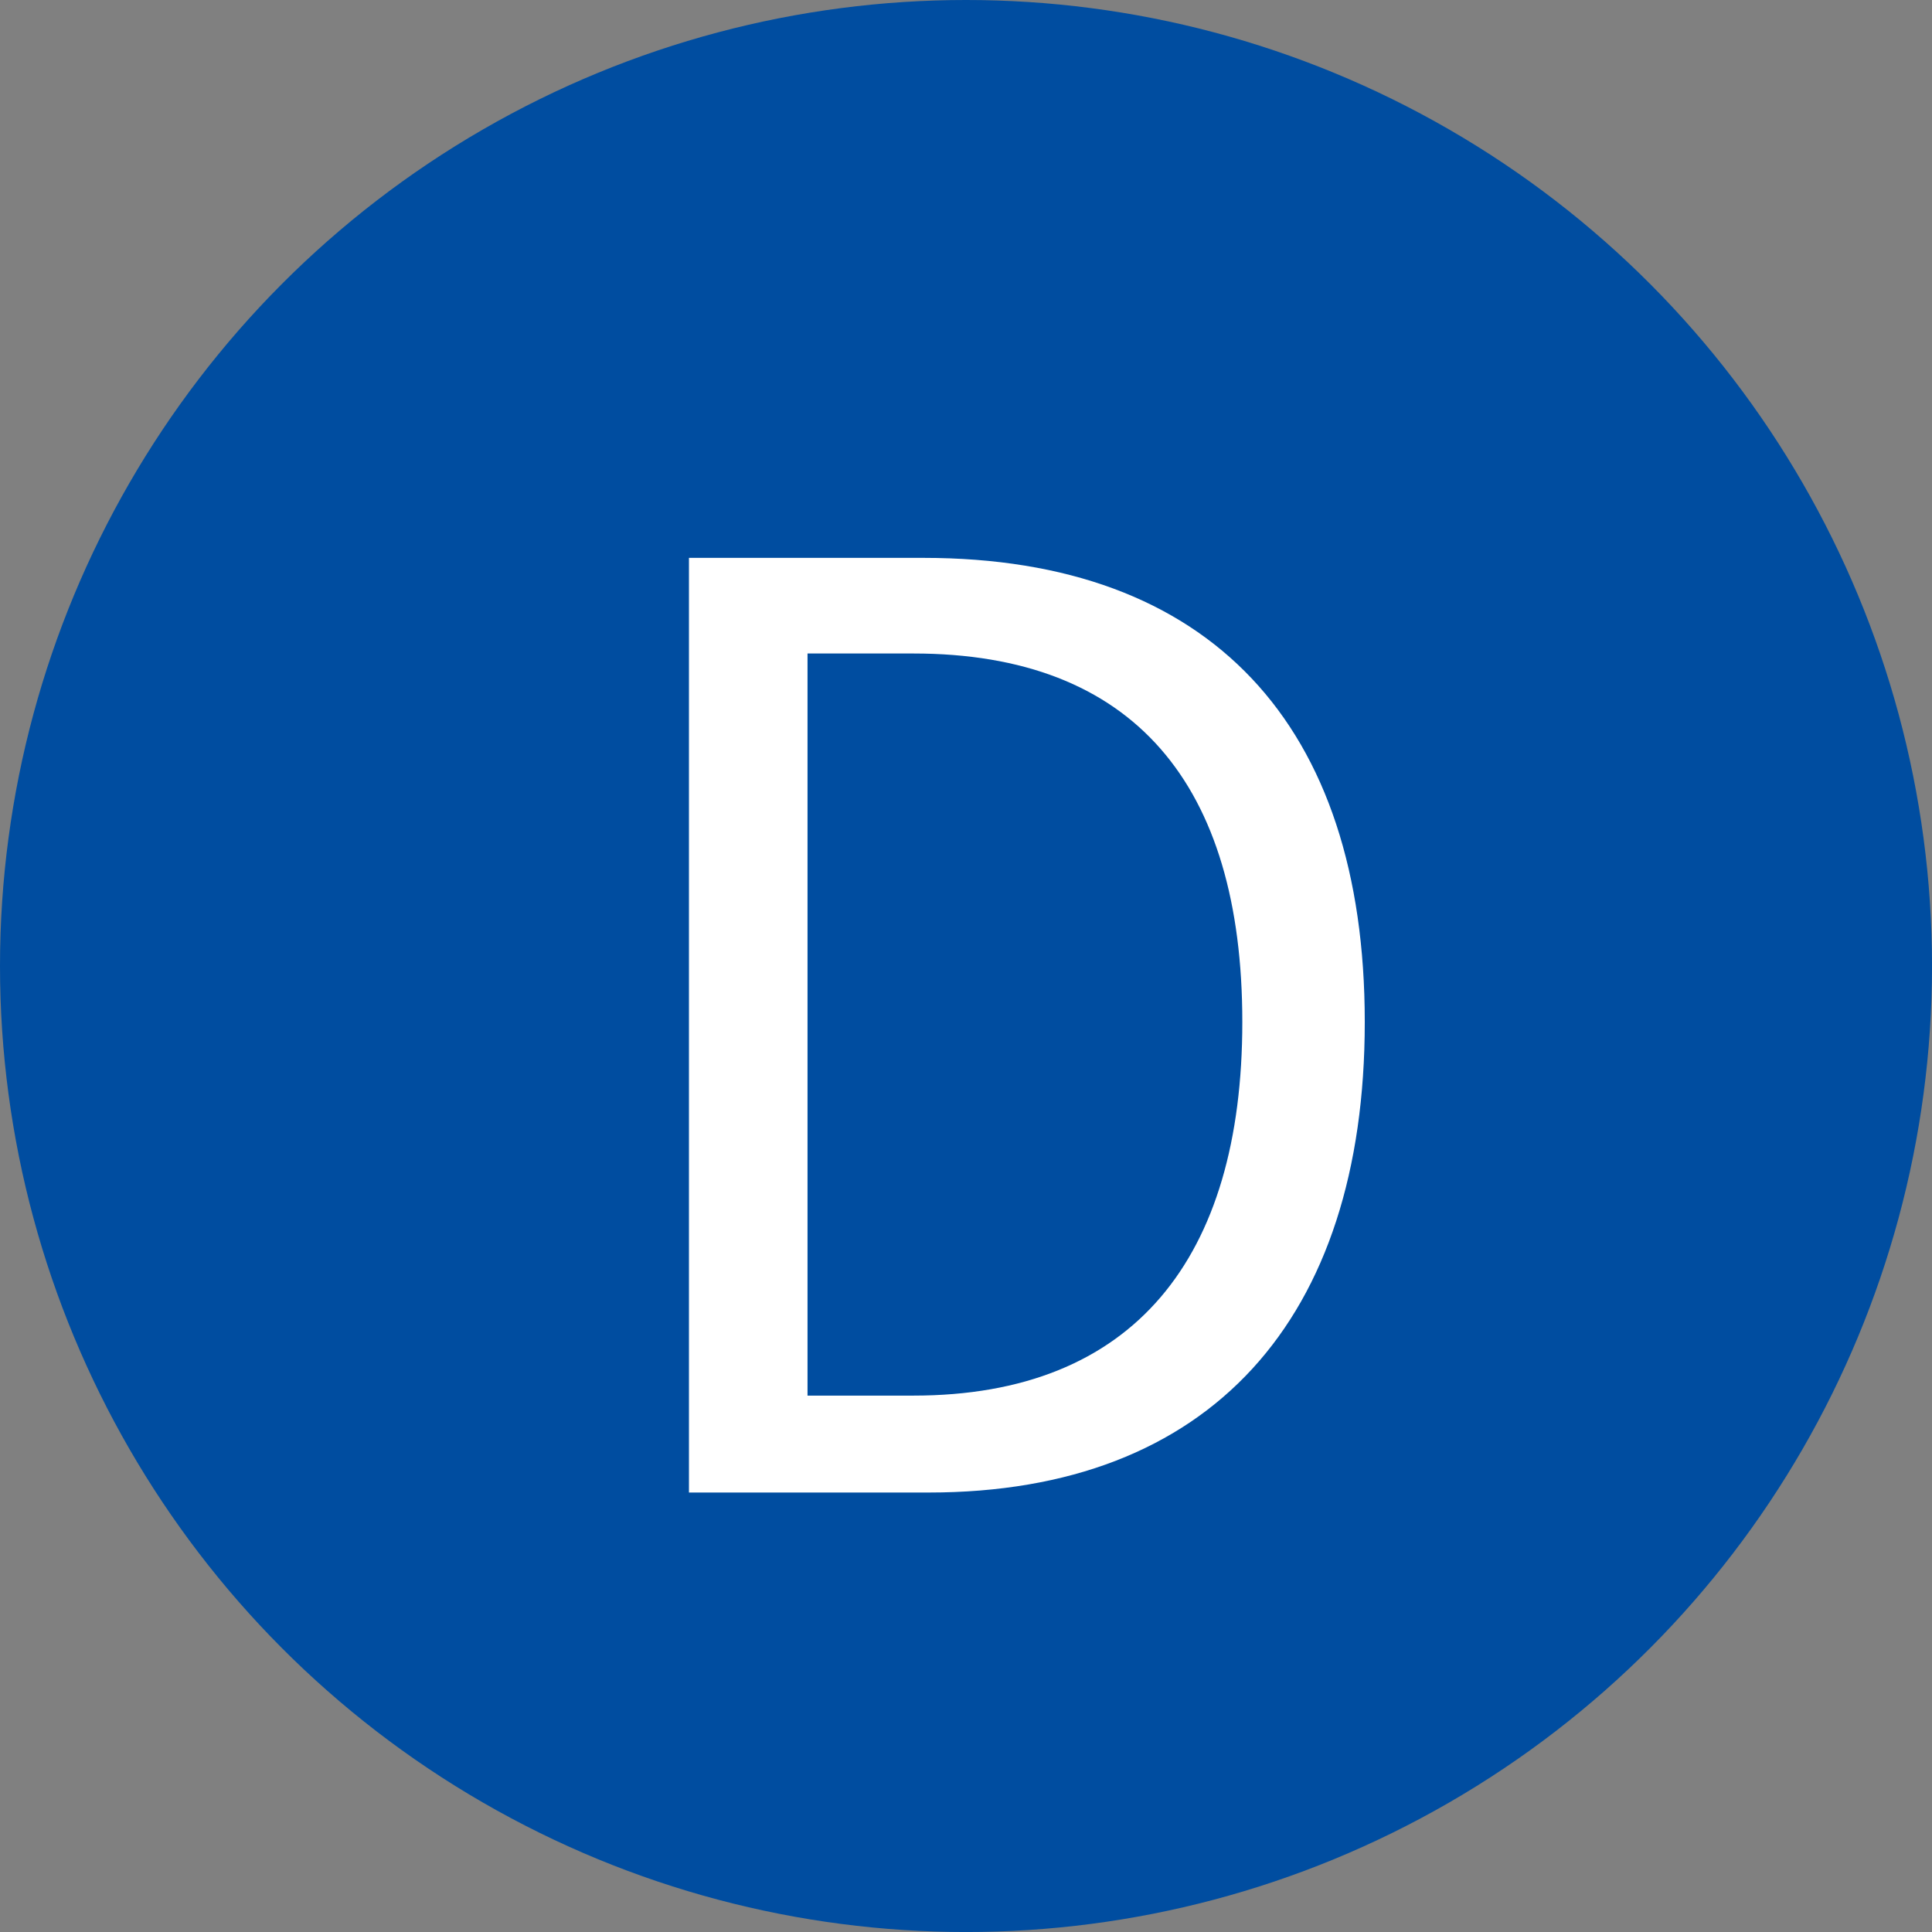
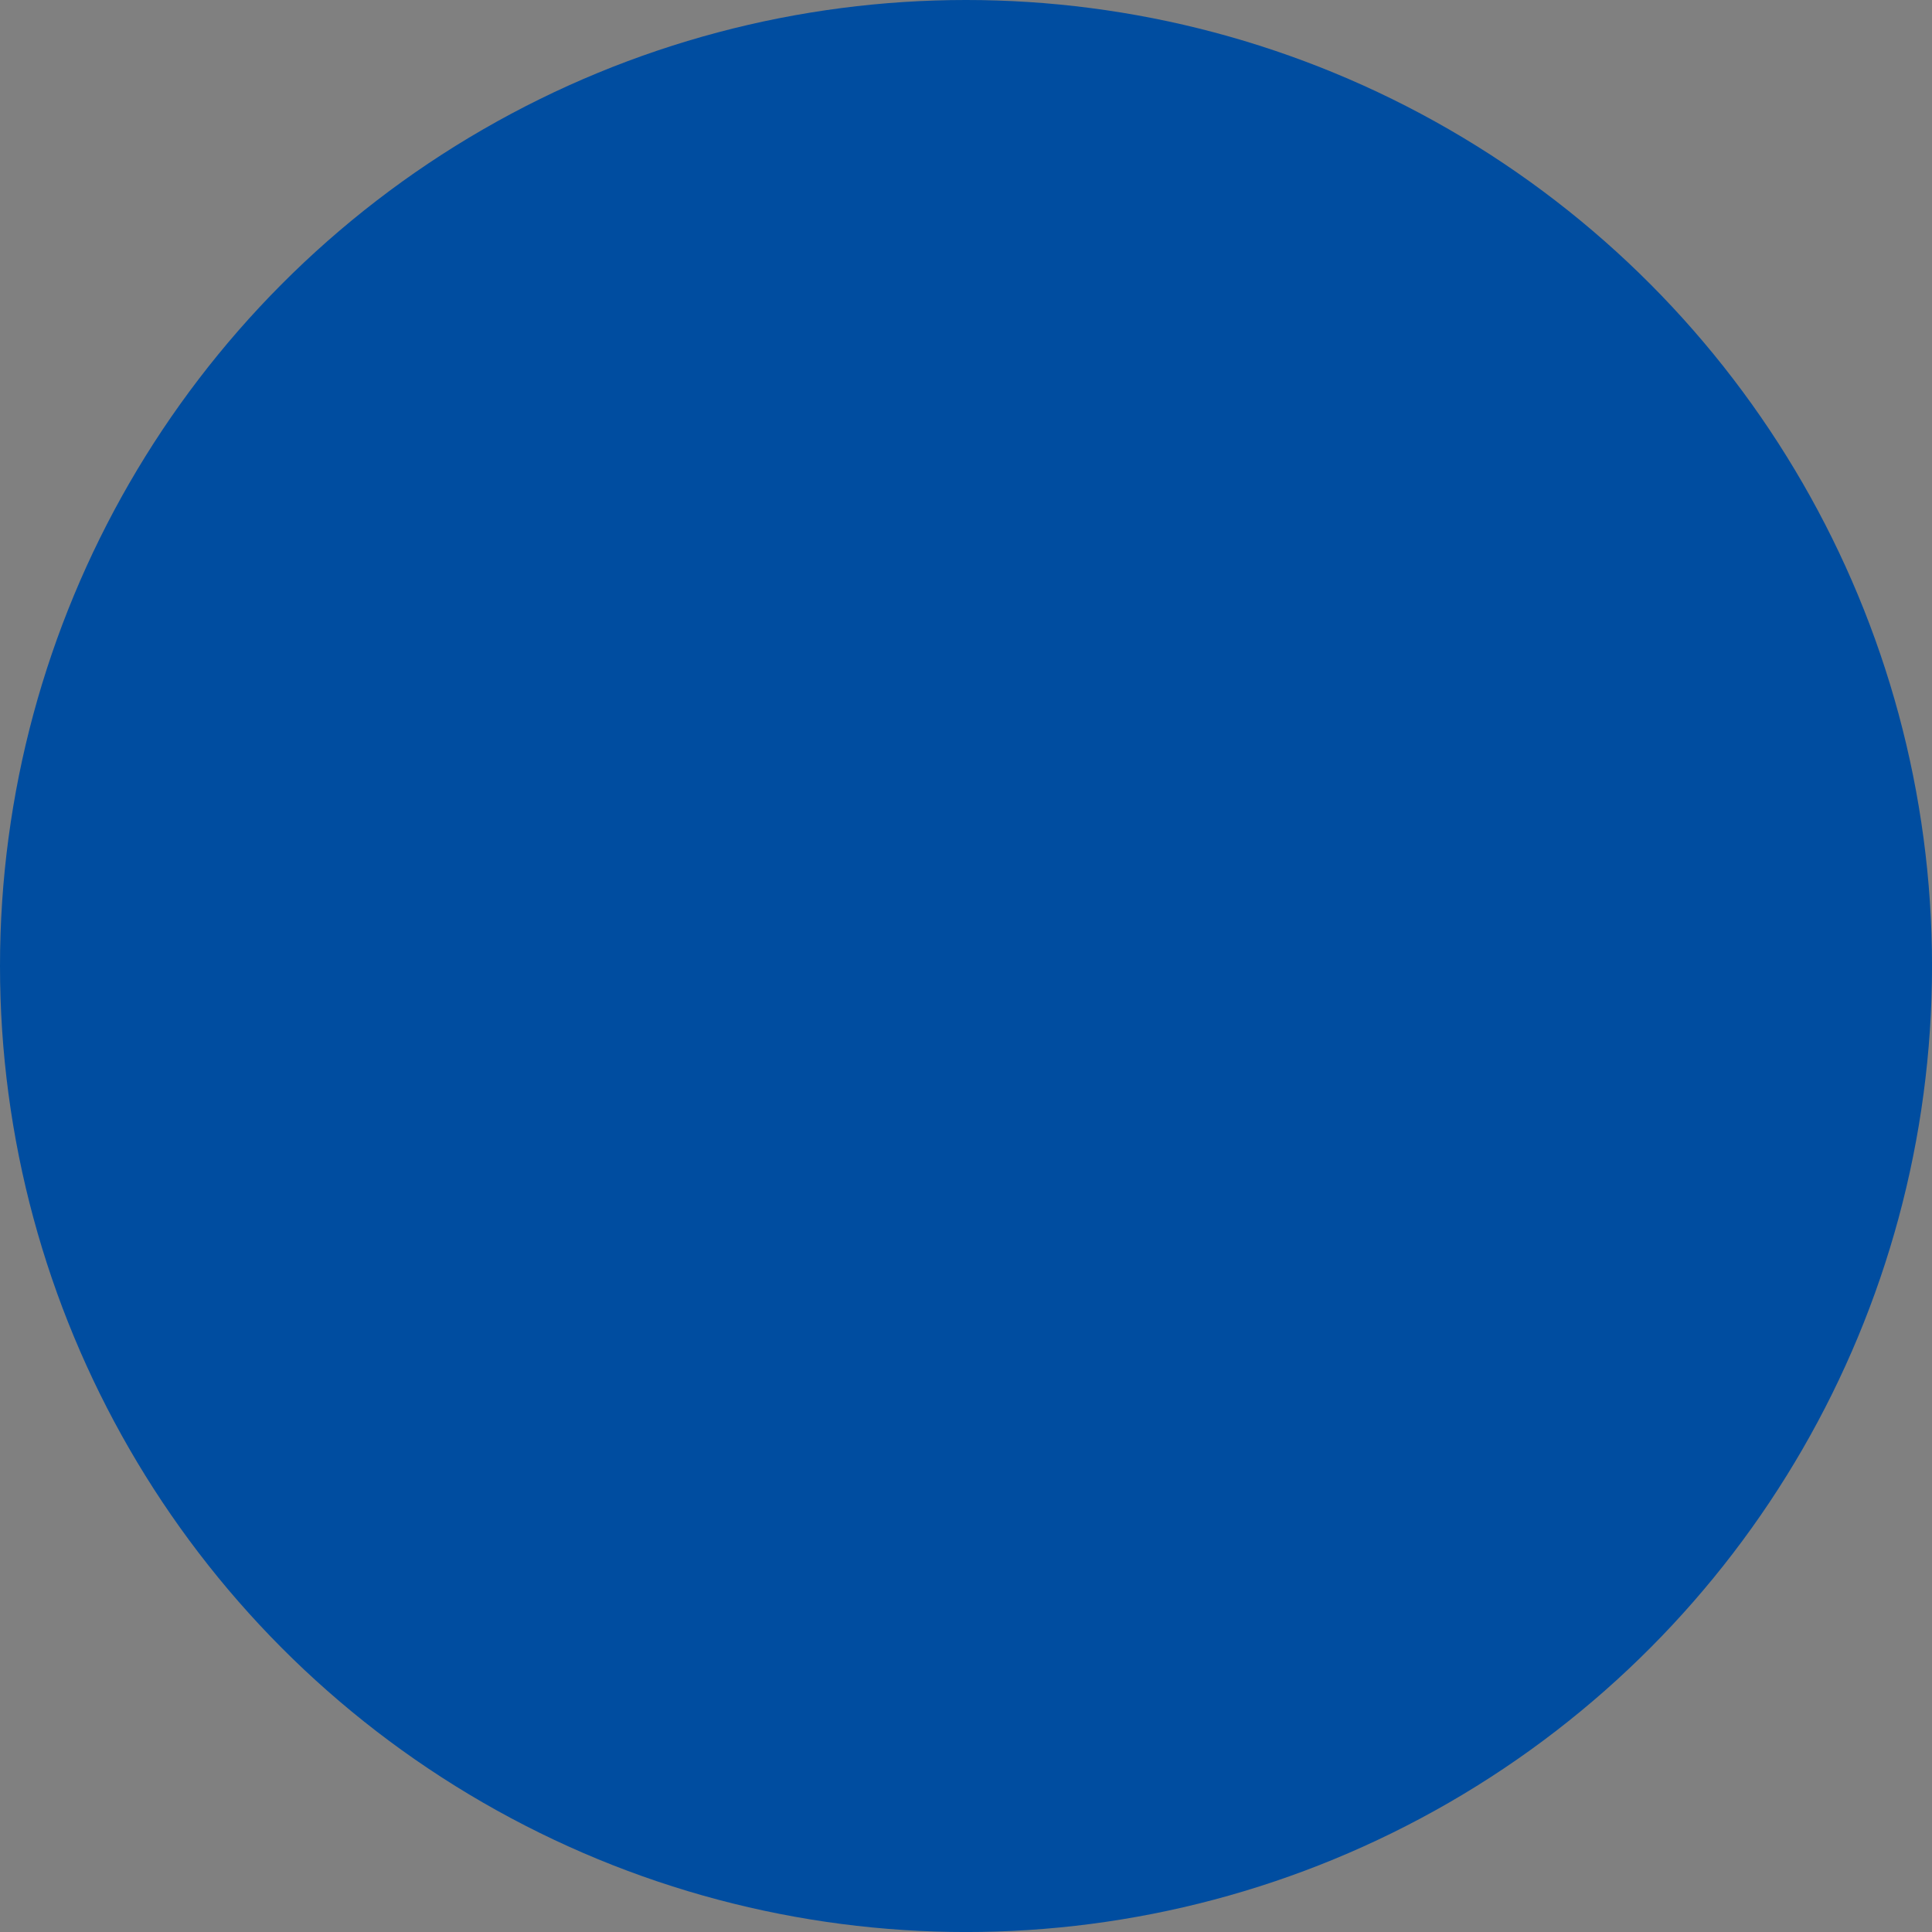
<svg xmlns="http://www.w3.org/2000/svg" id="_レイヤー_2" viewBox="0 0 71.601 71.601">
  <rect x="0" y="0" width="71.601" height="71.601" fill="#808080" stroke="none" />
  <g id="_レイヤー_1-2">
    <circle cx="35.801" cy="35.801" r="35.801" style="fill:#004da0;" />
-     <path d="M25.533,20.675h8.695c10.633,0,16.351,6.19,16.351,17.201s-5.718,17.438-16.162,17.438h-8.884V20.675Zm8.317,31.047c8.175,0,12.191-5.104,12.191-13.846,0-8.79-4.017-13.657-12.191-13.657h-3.923v27.503h3.923Z" style="fill:#fff;" />
  </g>
</svg>